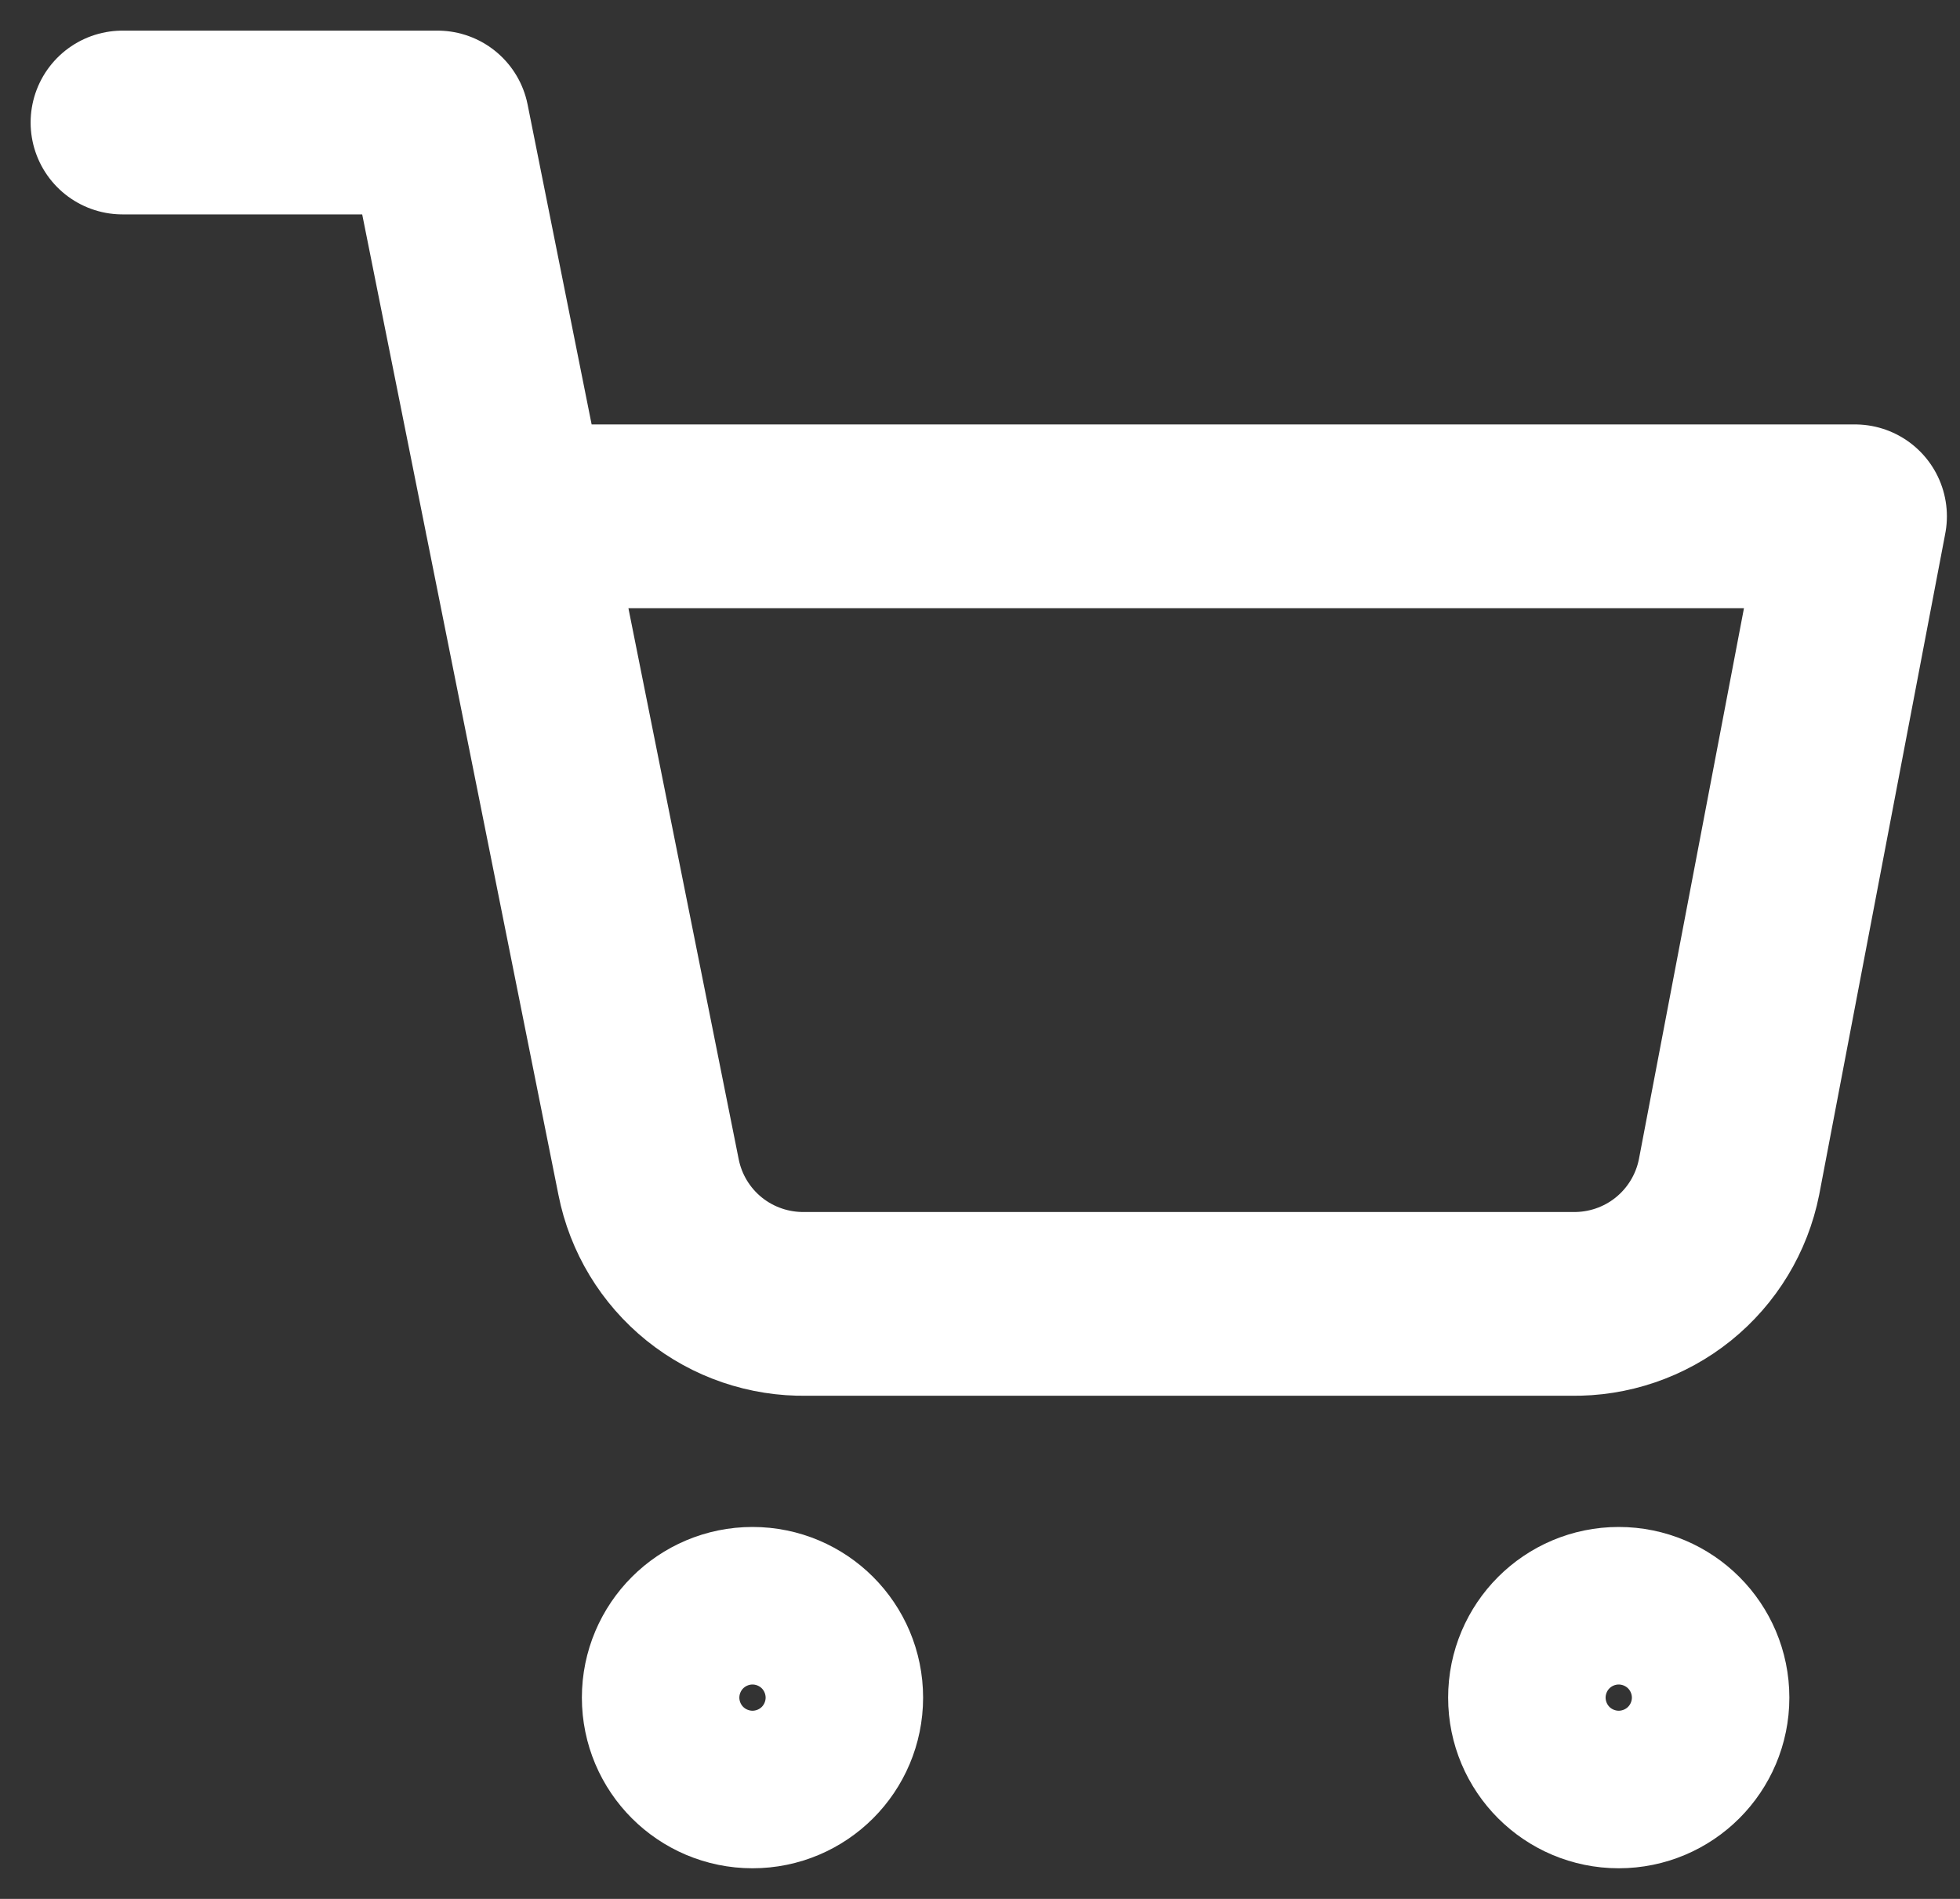
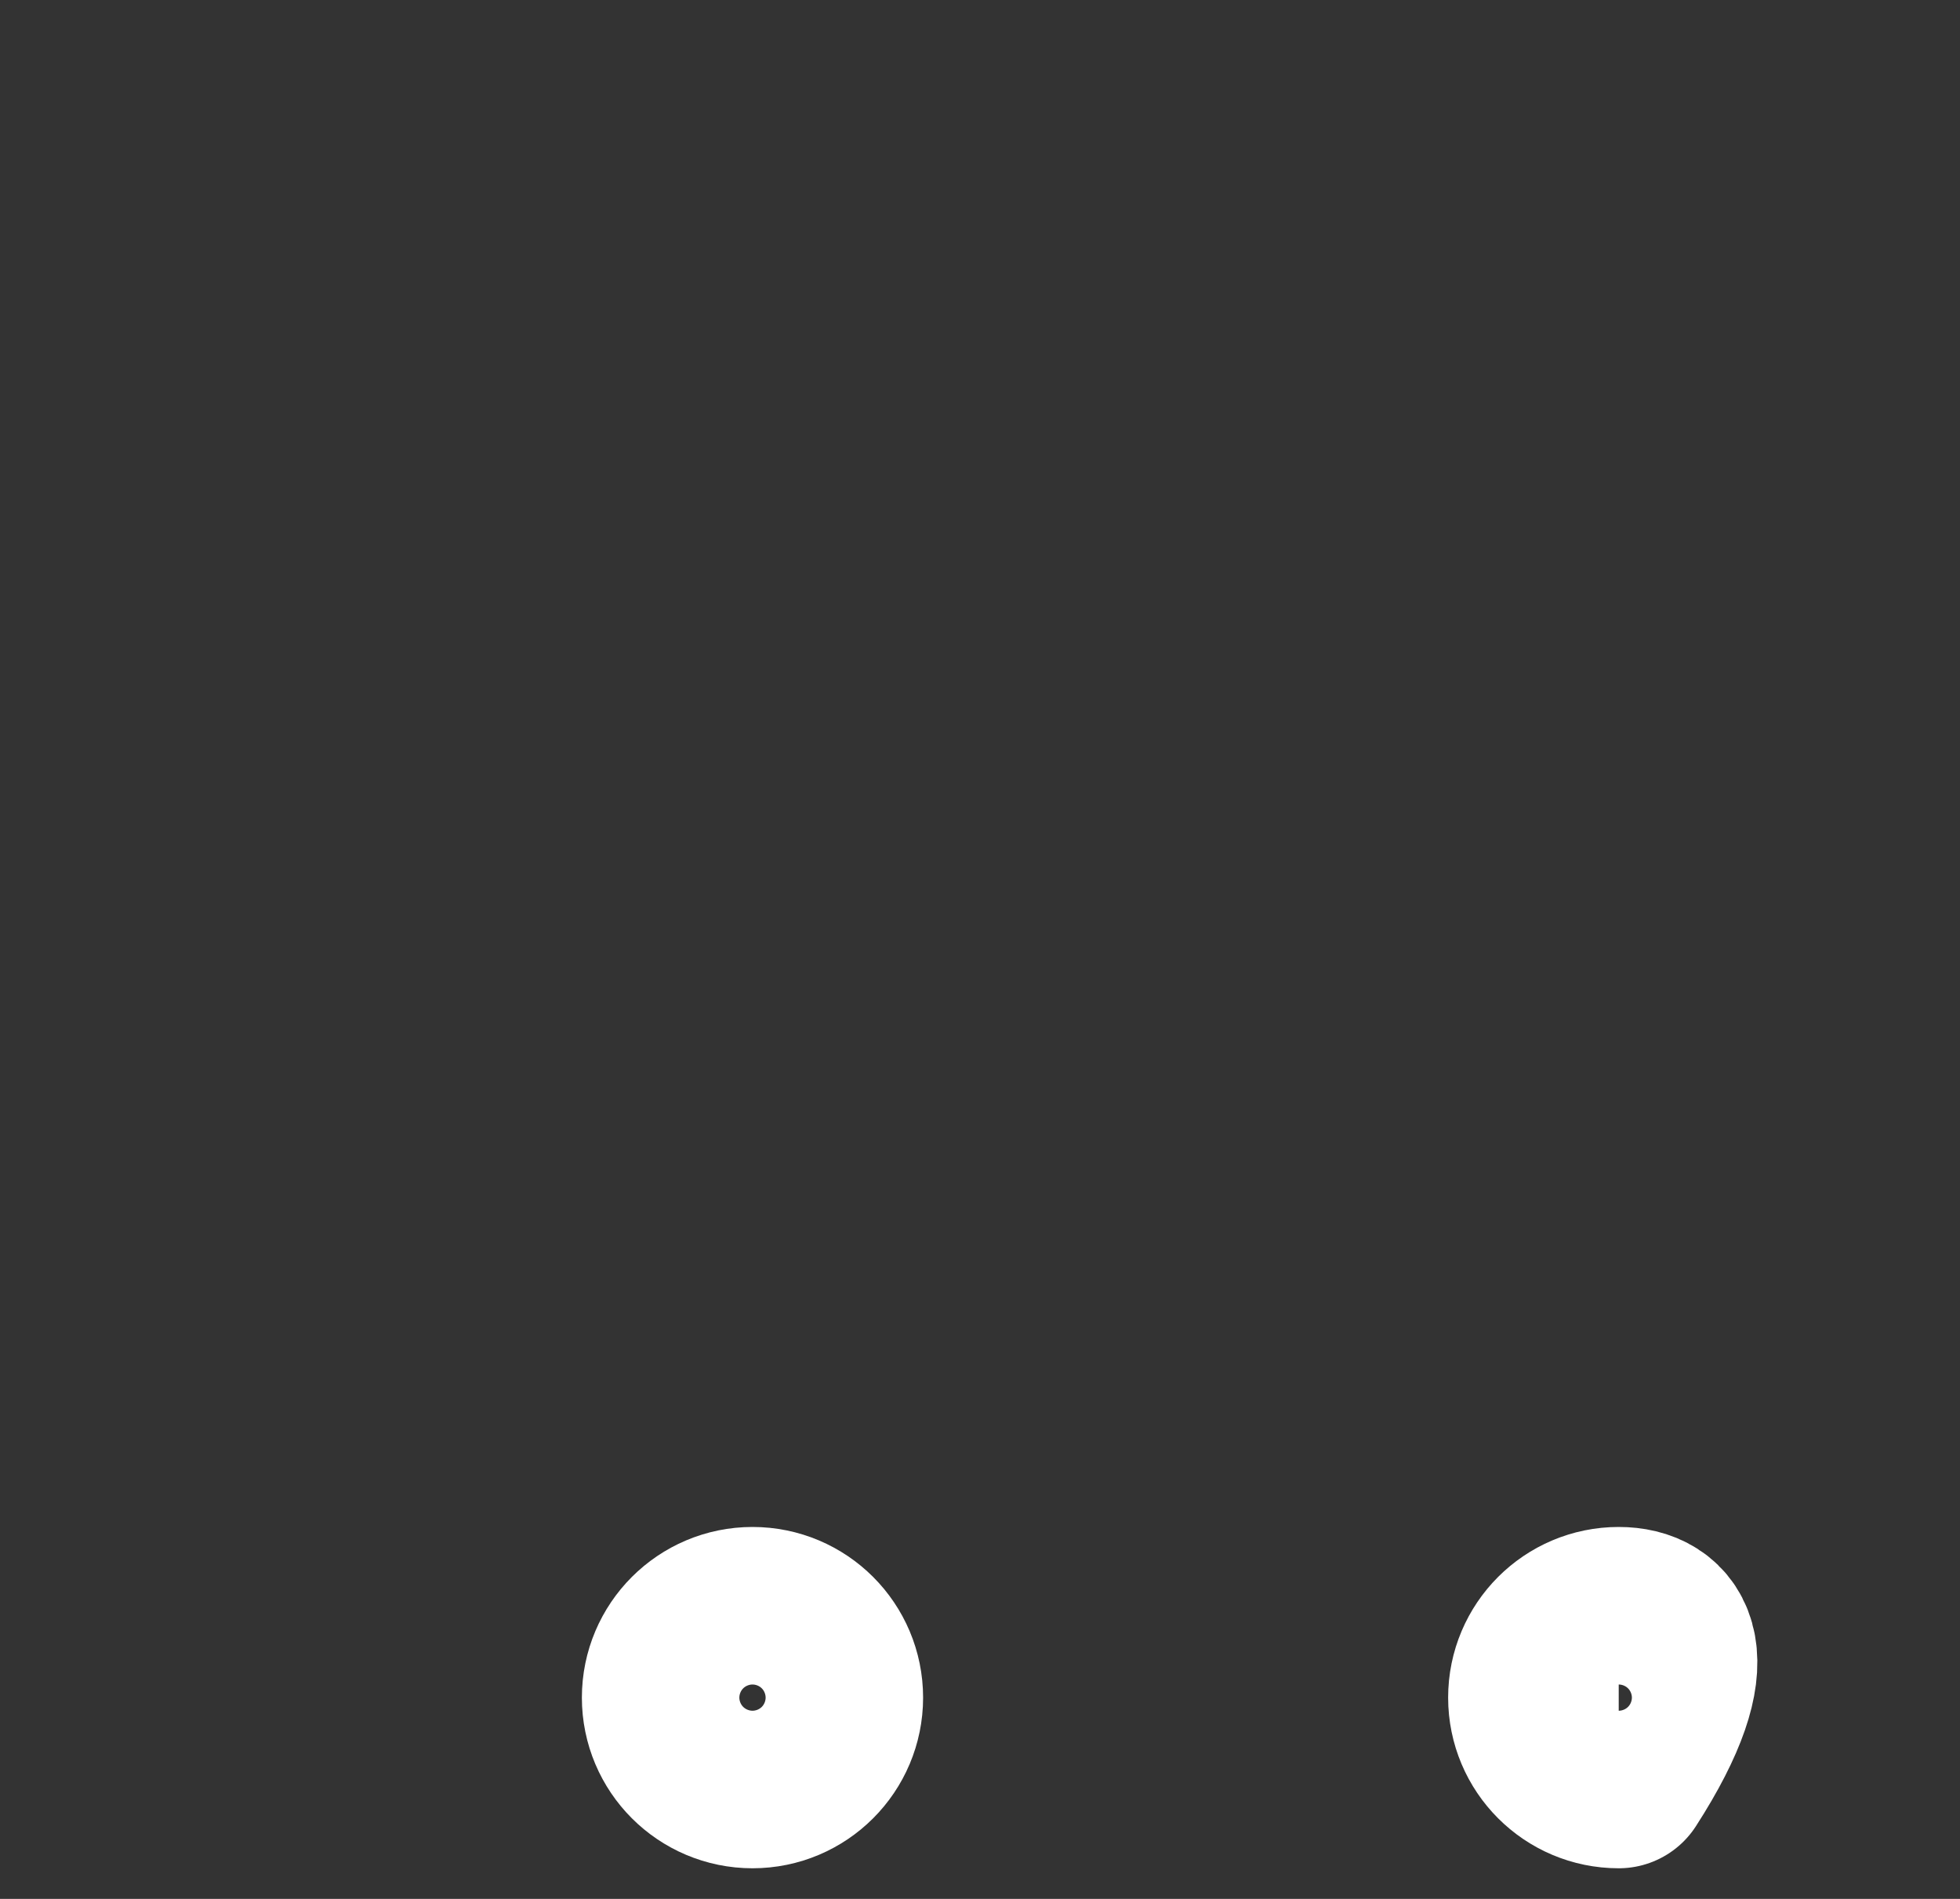
<svg xmlns="http://www.w3.org/2000/svg" width="32" height="31" viewBox="0 0 32 31" fill="none">
  <rect x="0" y="0" width="32" height="31" fill="#333333" stroke="none" />
  <path d="M12.286 29C12.996 29 13.571 28.424 13.571 27.714C13.571 27.004 12.996 26.428 12.286 26.428C11.576 26.428 11 27.004 11 27.714C11 28.424 11.576 29 12.286 29Z" stroke="white" stroke-width="3" stroke-linecap="round" stroke-linejoin="round" />
-   <path d="M26.428 29C27.138 29 27.714 28.424 27.714 27.714C27.714 27.004 27.138 26.428 26.428 26.428C25.718 26.428 25.143 27.004 25.143 27.714C25.143 28.424 25.718 29 26.428 29Z" stroke="white" stroke-width="3" stroke-linecap="round" stroke-linejoin="round" />
-   <path d="M2 2H7.143L10.589 19.216C10.706 19.808 11.028 20.339 11.498 20.718C11.968 21.096 12.557 21.297 13.16 21.286H25.657C26.261 21.297 26.849 21.096 27.319 20.718C27.789 20.339 28.111 19.808 28.229 19.216L30.286 8.429H8.429" stroke="white" stroke-width="3" stroke-linecap="round" stroke-linejoin="round" />
+   <path d="M26.428 29C27.714 27.004 27.138 26.428 26.428 26.428C25.718 26.428 25.143 27.004 25.143 27.714C25.143 28.424 25.718 29 26.428 29Z" stroke="white" stroke-width="3" stroke-linecap="round" stroke-linejoin="round" />
</svg>